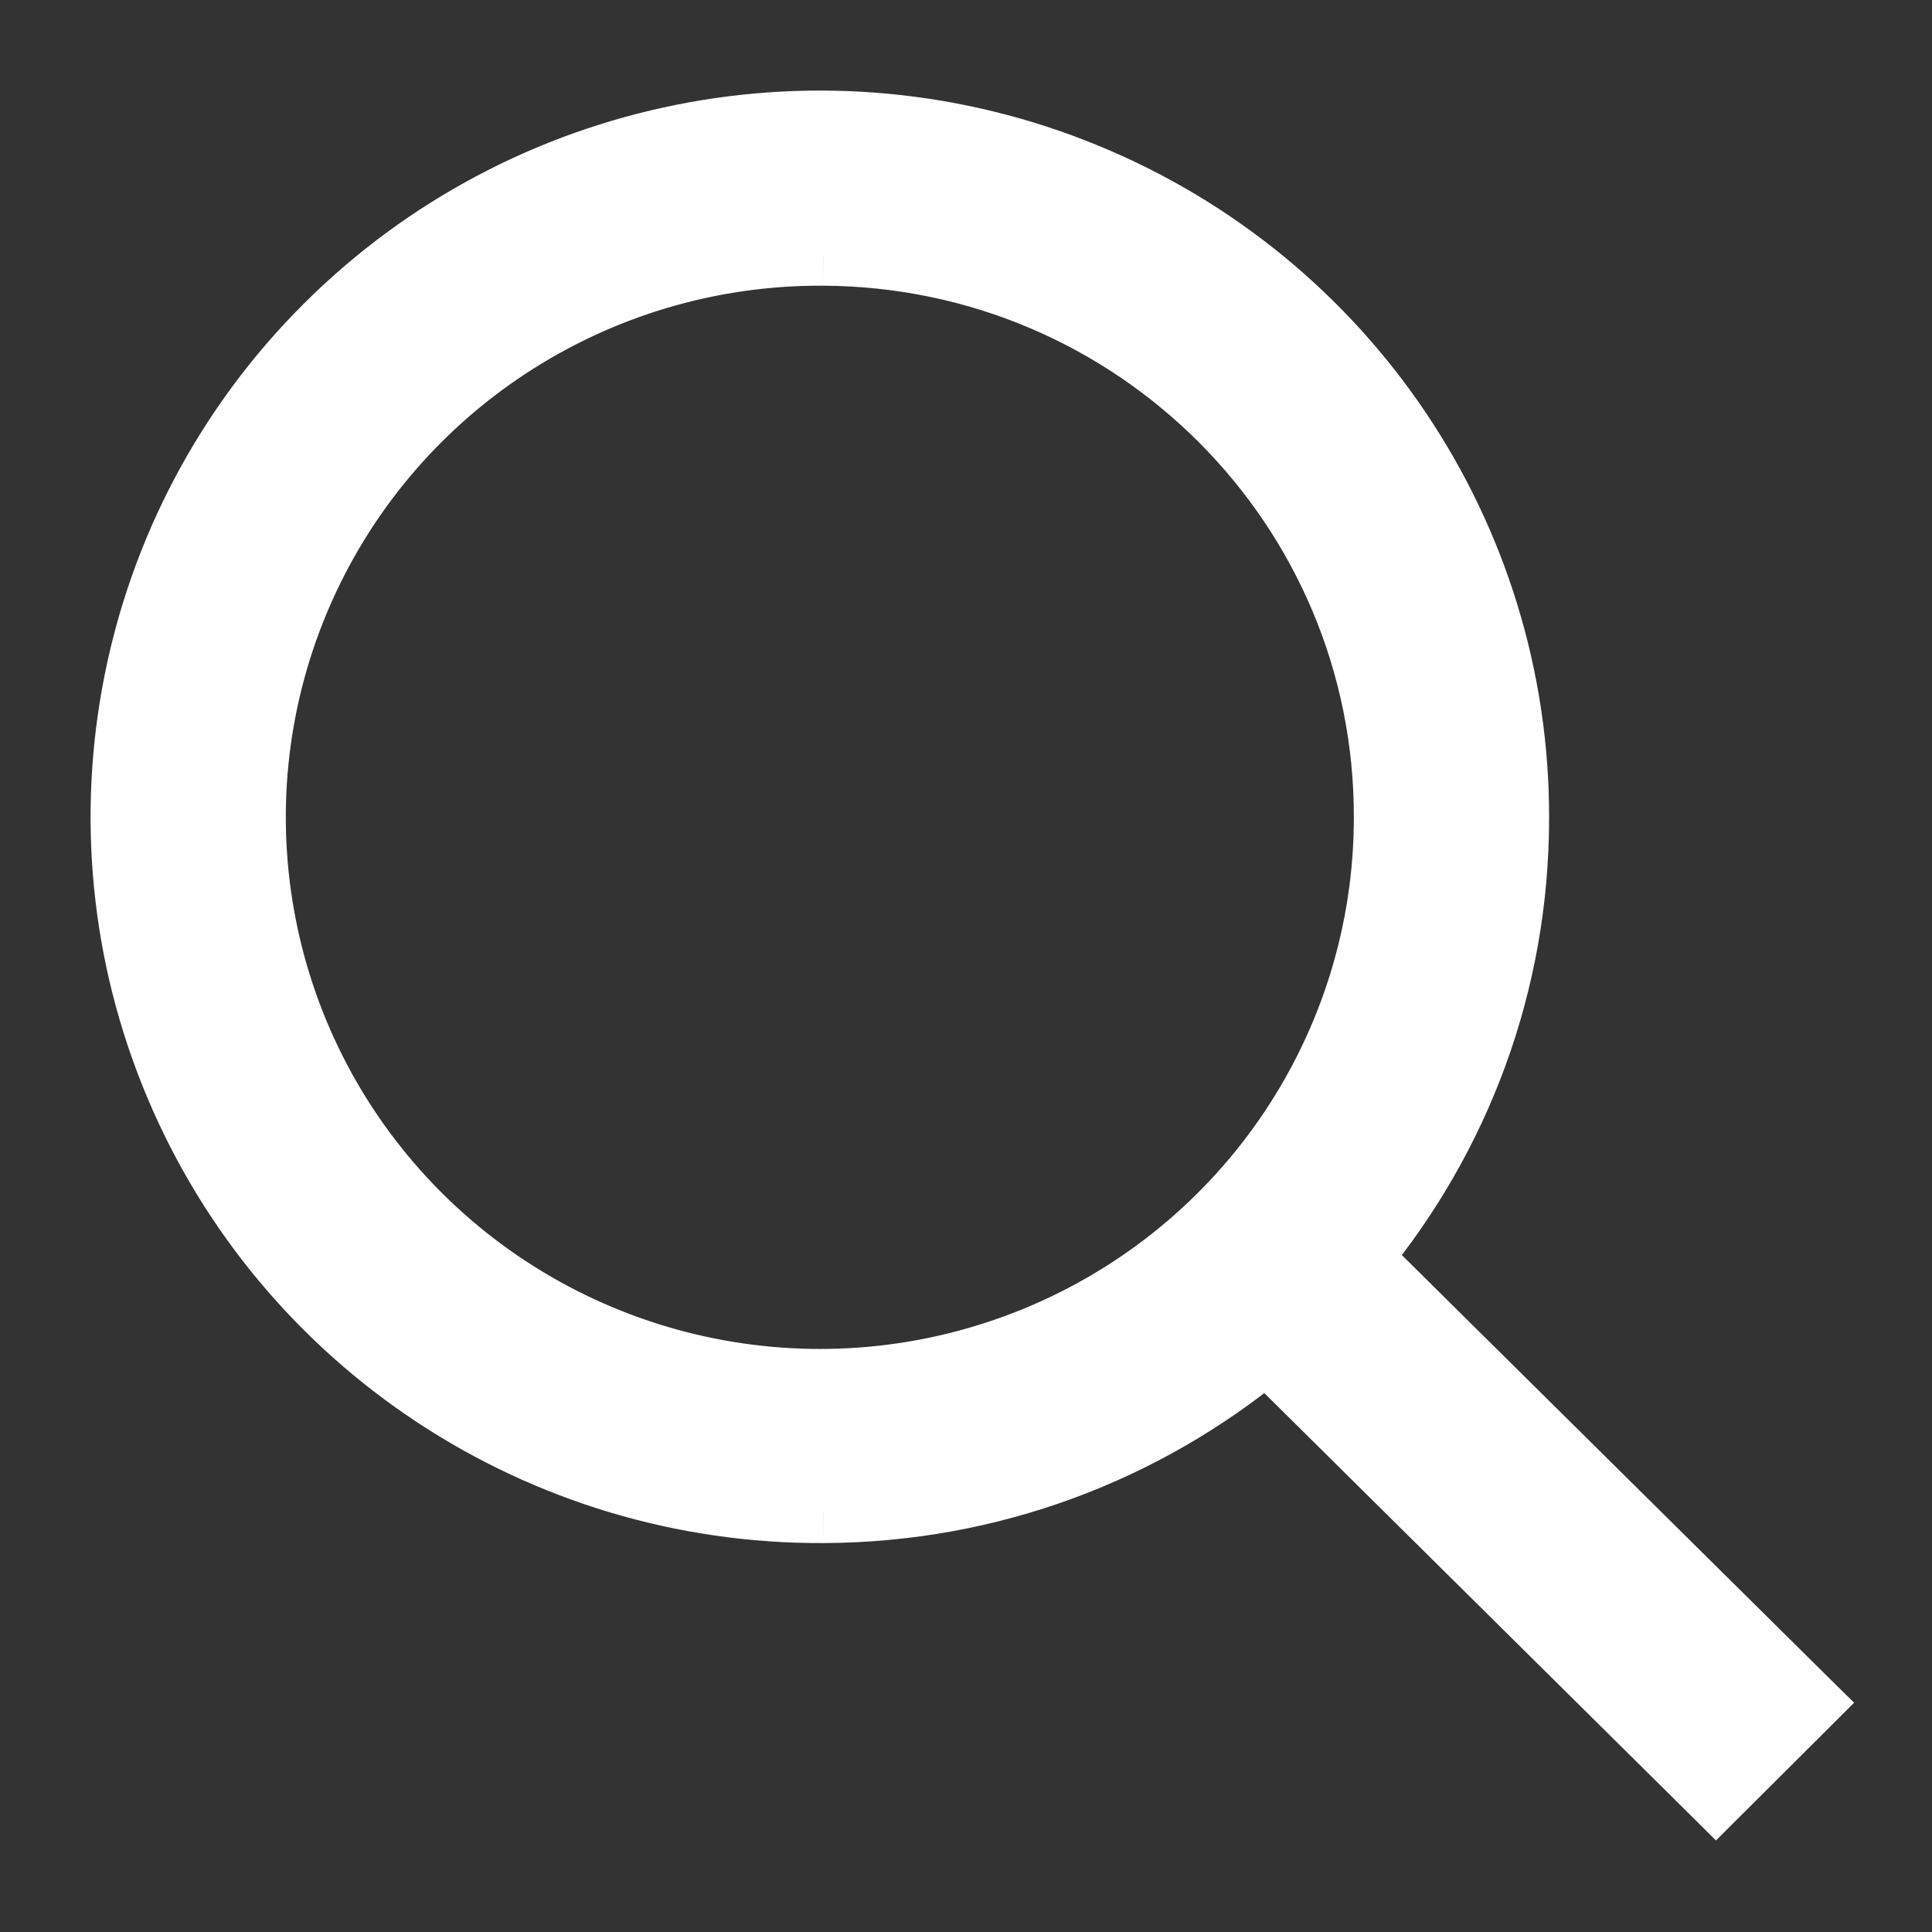
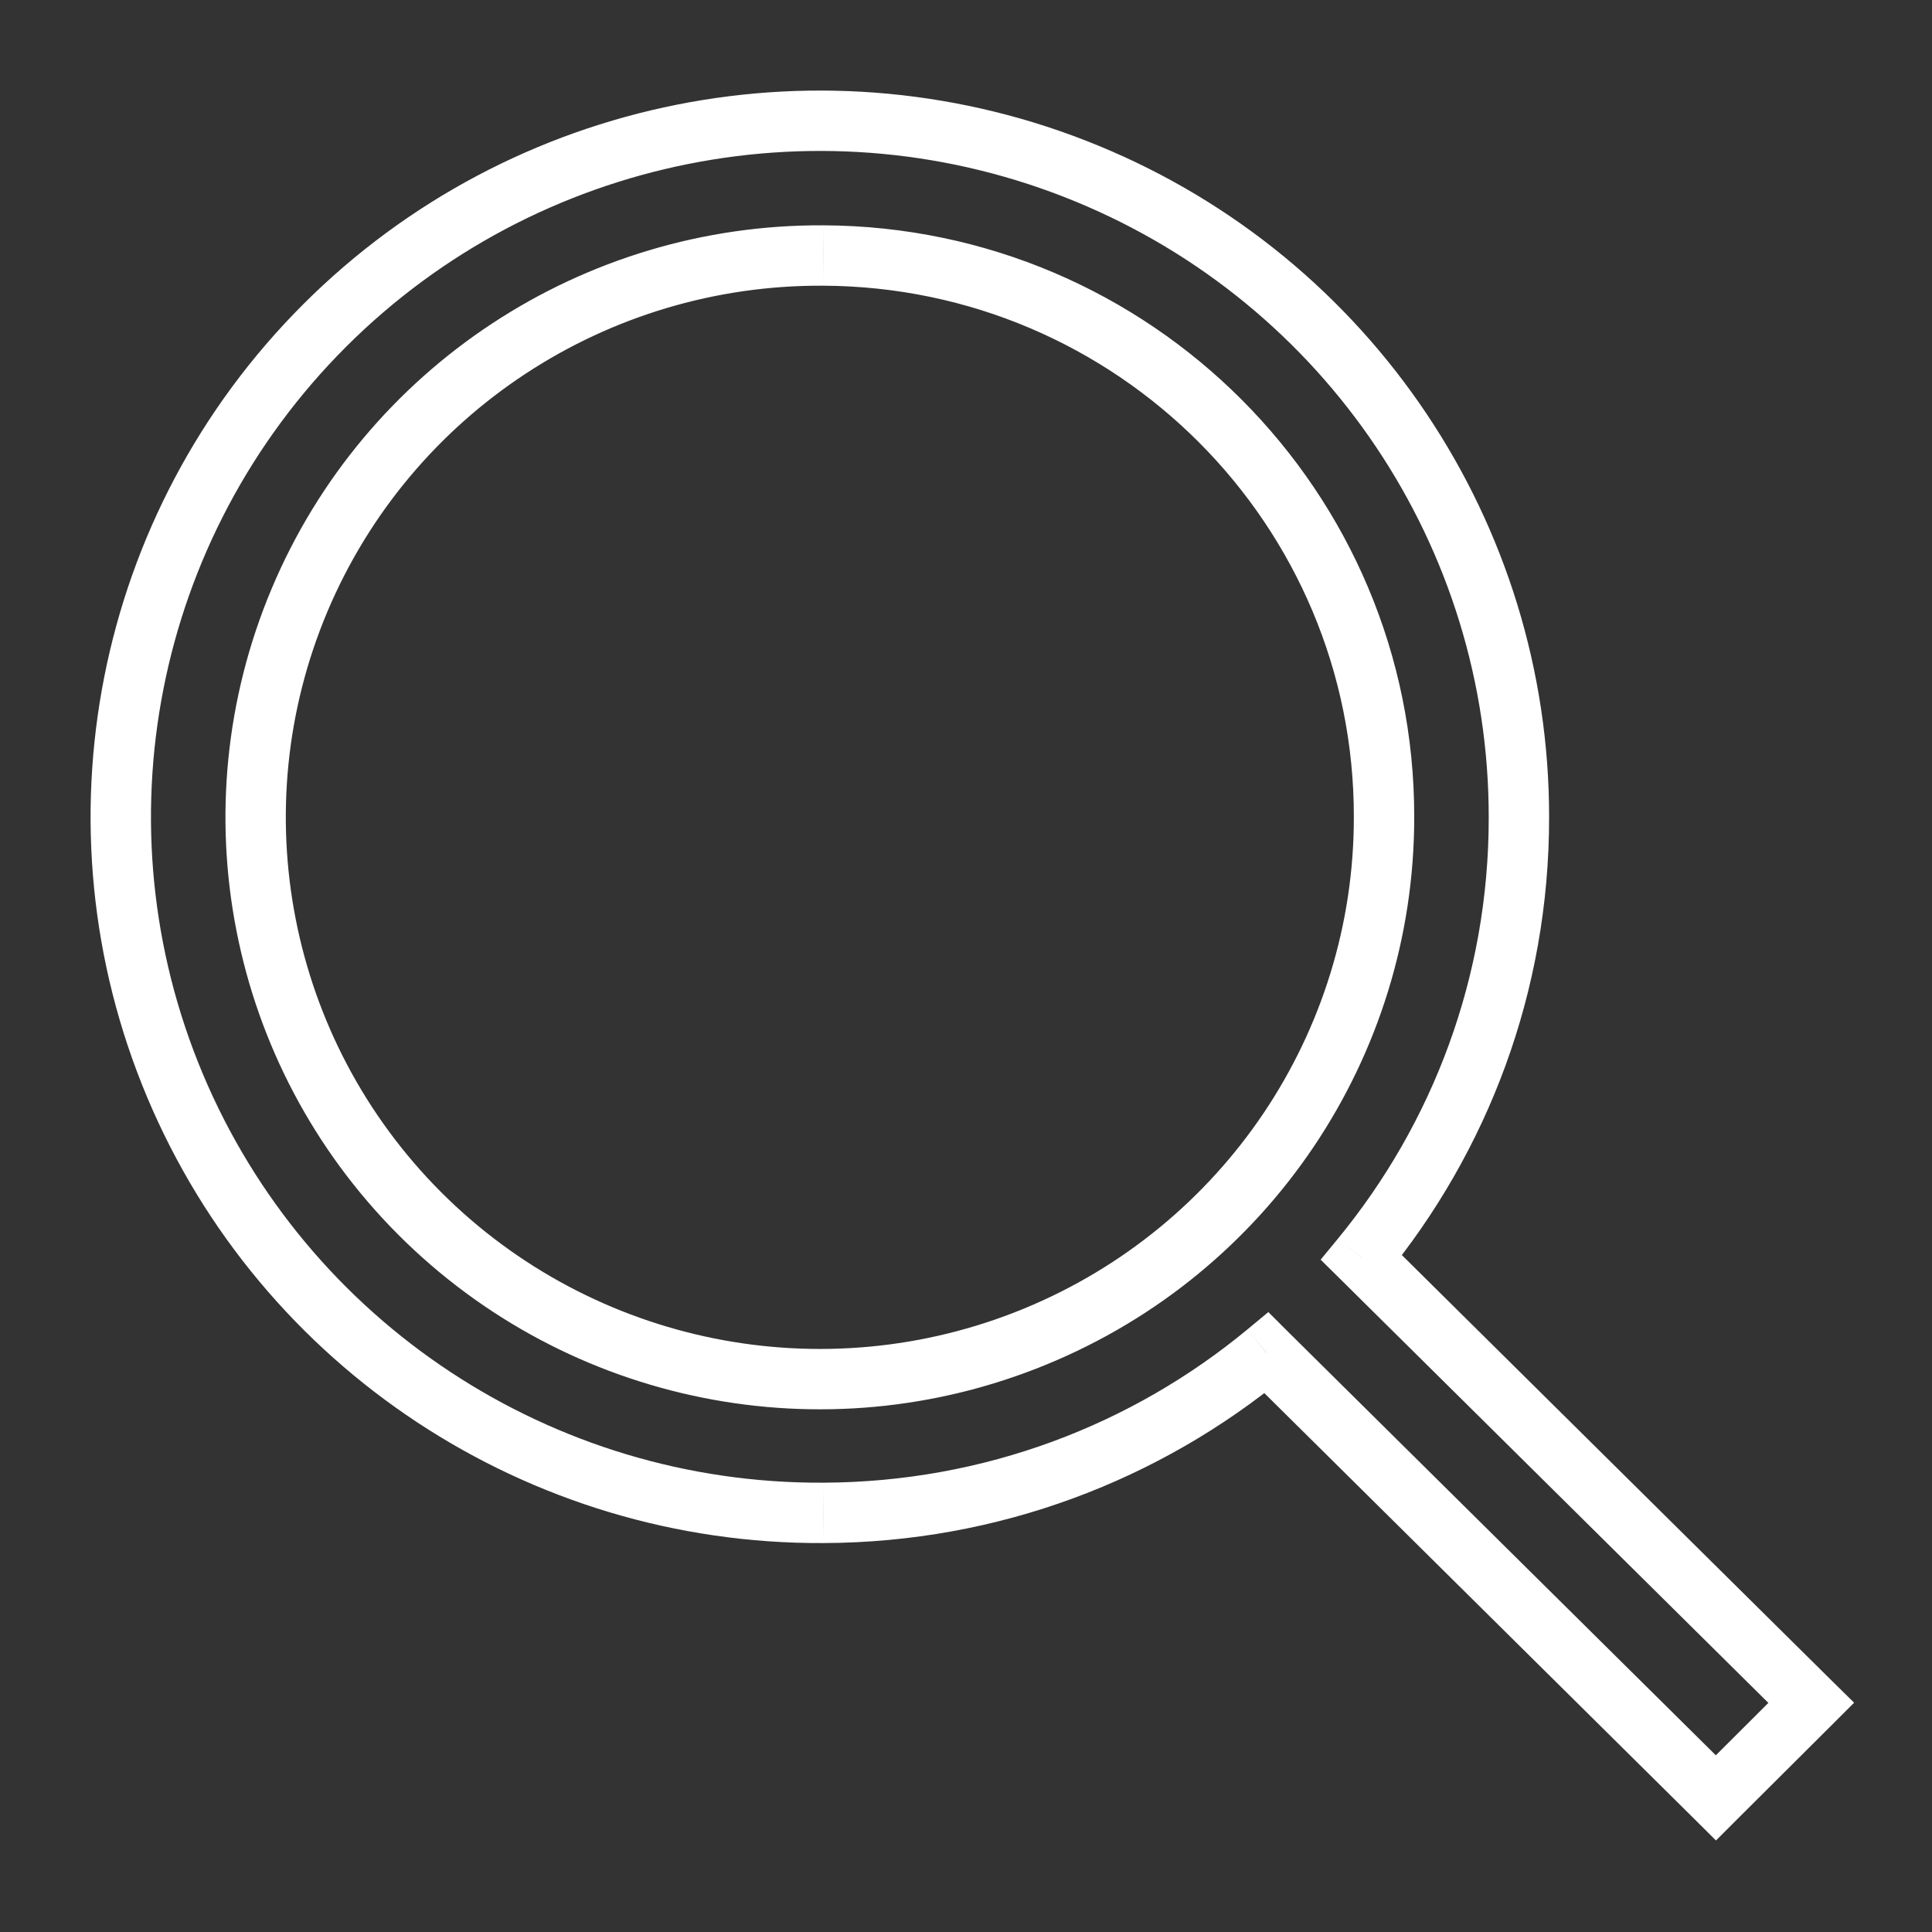
<svg xmlns="http://www.w3.org/2000/svg" width="16" height="16" viewBox="0 0 16 16" fill="none">
  <rect x="0" y="0" width="16" height="16" fill="#333333" stroke="none" />
-   <path fill-rule="evenodd" clip-rule="evenodd" d="M6.818 12.529C4.473 12.54 2.353 11.142 1.448 8.989C0.544 6.835 1.033 4.35 2.688 2.696C4.343 1.042 6.836 0.546 9.003 1.438C11.169 2.33 12.582 4.436 12.579 6.77C12.58 8.153 12.091 9.422 11.275 10.415L15 14.102L14.211 14.889L10.489 11.203C9.492 12.027 8.213 12.524 6.818 12.529ZM6.818 2.116C4.925 2.105 3.213 3.231 2.481 4.969C1.749 6.706 2.141 8.712 3.475 10.048C4.809 11.385 6.821 11.788 8.57 11.07C10.32 10.352 11.462 8.654 11.462 6.77C11.468 4.209 9.39 2.127 6.818 2.116Z" fill="white" />
  <path d="M1.448 8.989L1.679 8.892L1.679 8.892L1.448 8.989ZM6.818 12.529L6.817 12.279L6.816 12.279L6.818 12.529ZM2.688 2.696L2.511 2.52L2.511 2.52L2.688 2.696ZM9.003 1.438L9.098 1.207L9.003 1.438ZM12.579 6.77L12.329 6.77L12.329 6.77L12.579 6.77ZM11.275 10.415L11.082 10.256L10.937 10.432L11.099 10.592L11.275 10.415ZM15 14.102L15.177 14.279L15.355 14.101L15.176 13.925L15 14.102ZM14.211 14.889L14.035 15.067L14.211 15.242L14.387 15.066L14.211 14.889ZM10.489 11.203L10.664 11.026L10.504 10.866L10.329 11.011L10.489 11.203ZM2.481 4.969L2.711 5.066L2.711 5.066L2.481 4.969ZM6.818 2.116L6.816 2.366L6.817 2.366L6.818 2.116ZM3.475 10.048L3.298 10.225L3.298 10.225L3.475 10.048ZM8.57 11.07L8.476 10.839L8.476 10.839L8.57 11.07ZM11.462 6.77L11.212 6.77L11.212 6.77L11.462 6.77ZM1.218 9.085C2.162 11.333 4.374 12.791 6.819 12.779L6.816 12.279C4.572 12.29 2.544 10.952 1.679 8.892L1.218 9.085ZM2.511 2.52C0.785 4.245 0.274 6.838 1.218 9.085L1.679 8.892C0.814 6.832 1.282 4.456 2.865 2.873L2.511 2.52ZM9.098 1.207C6.838 0.276 4.238 0.794 2.511 2.52L2.865 2.873C4.448 1.291 6.834 0.815 8.907 1.669L9.098 1.207ZM12.829 6.77C12.832 4.334 11.358 2.137 9.098 1.207L8.907 1.669C10.981 2.523 12.331 4.537 12.329 6.77L12.829 6.77ZM11.468 10.573C12.319 9.537 12.83 8.213 12.829 6.77L12.329 6.77C12.33 8.093 11.862 9.306 11.082 10.256L11.468 10.573ZM11.099 10.592L14.824 14.28L15.176 13.925L11.451 10.237L11.099 10.592ZM14.823 13.925L14.034 14.712L14.387 15.066L15.177 14.279L14.823 13.925ZM14.387 14.712L10.664 11.026L10.313 11.381L14.035 15.067L14.387 14.712ZM6.819 12.779C8.274 12.774 9.608 12.255 10.648 11.396L10.329 11.011C9.376 11.799 8.153 12.274 6.817 12.279L6.819 12.779ZM2.711 5.066C3.404 3.422 5.024 2.356 6.816 2.366L6.819 1.866C4.826 1.855 3.022 3.041 2.251 4.872L2.711 5.066ZM3.652 9.872C2.39 8.607 2.019 6.709 2.711 5.066L2.251 4.872C1.479 6.703 1.893 8.817 3.298 10.225L3.652 9.872ZM8.476 10.839C6.819 11.519 4.915 11.136 3.652 9.872L3.298 10.225C4.704 11.633 6.823 12.058 8.665 11.301L8.476 10.839ZM11.212 6.77C11.212 8.552 10.132 10.159 8.476 10.839L8.665 11.301C10.508 10.545 11.712 8.756 11.712 6.77L11.212 6.77ZM6.817 2.366C9.252 2.377 11.217 4.347 11.212 6.77L11.712 6.771C11.718 4.071 9.528 1.878 6.819 1.866L6.817 2.366Z" fill="white" />
</svg>